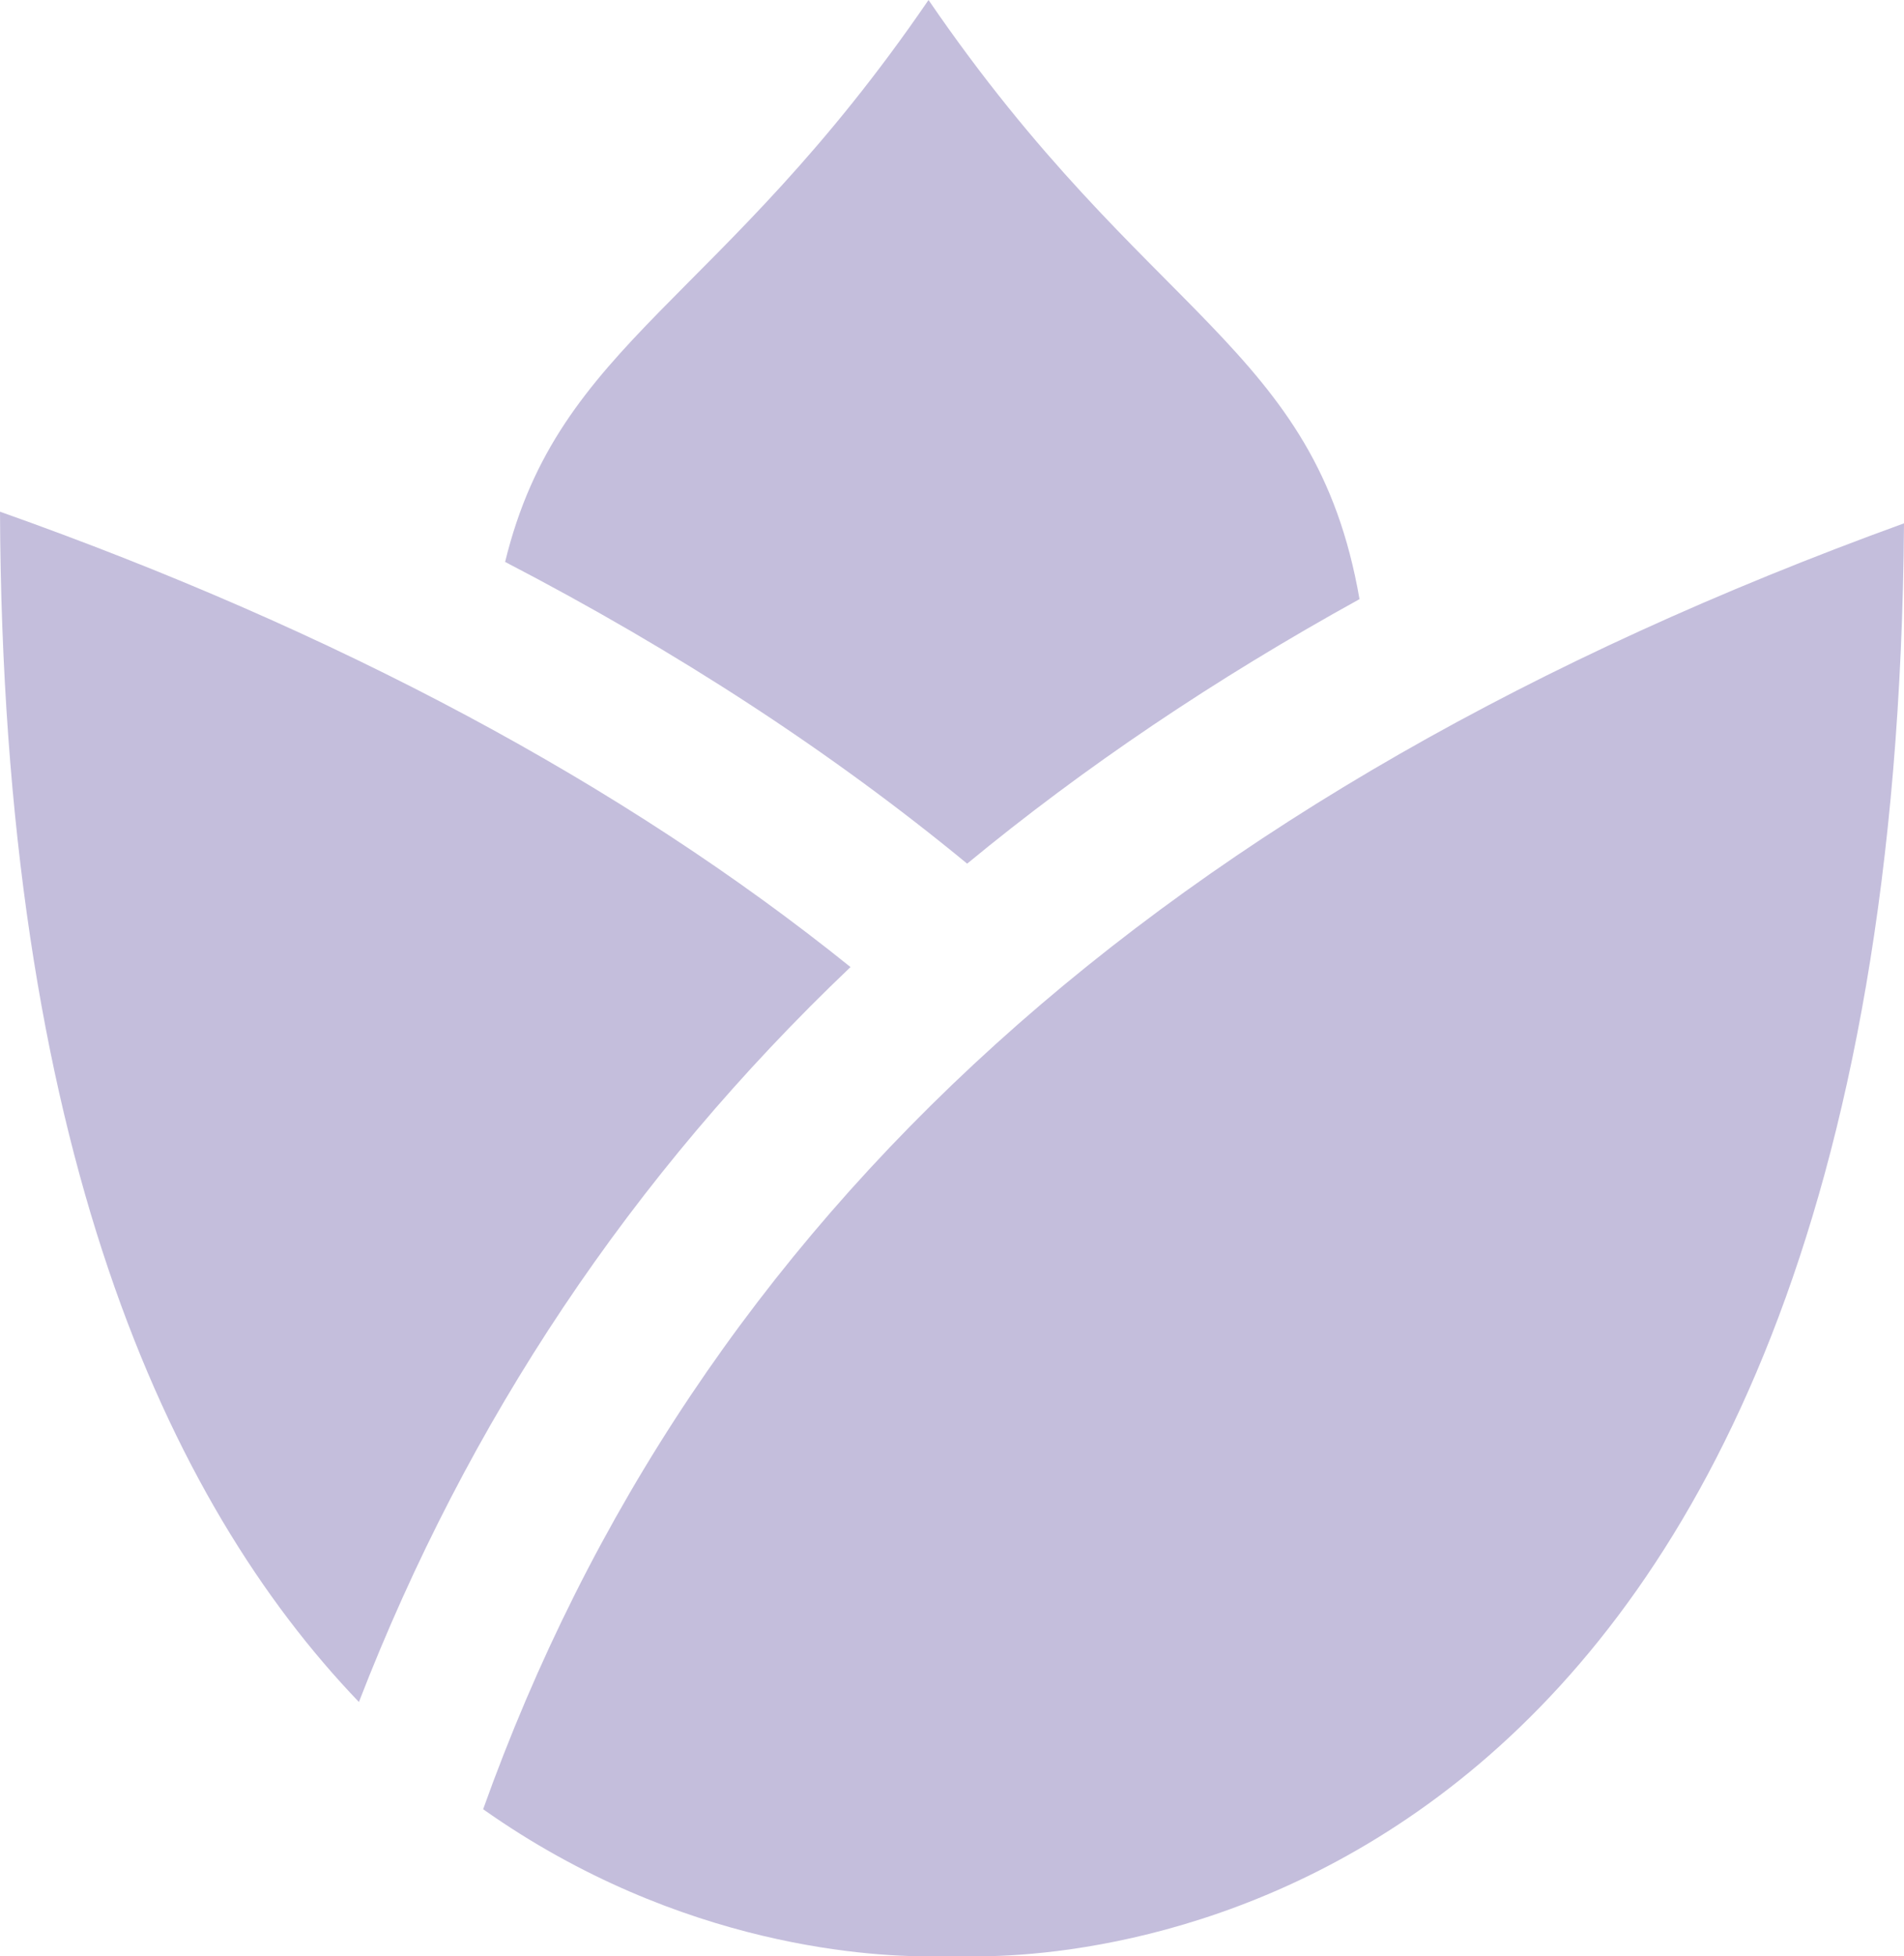
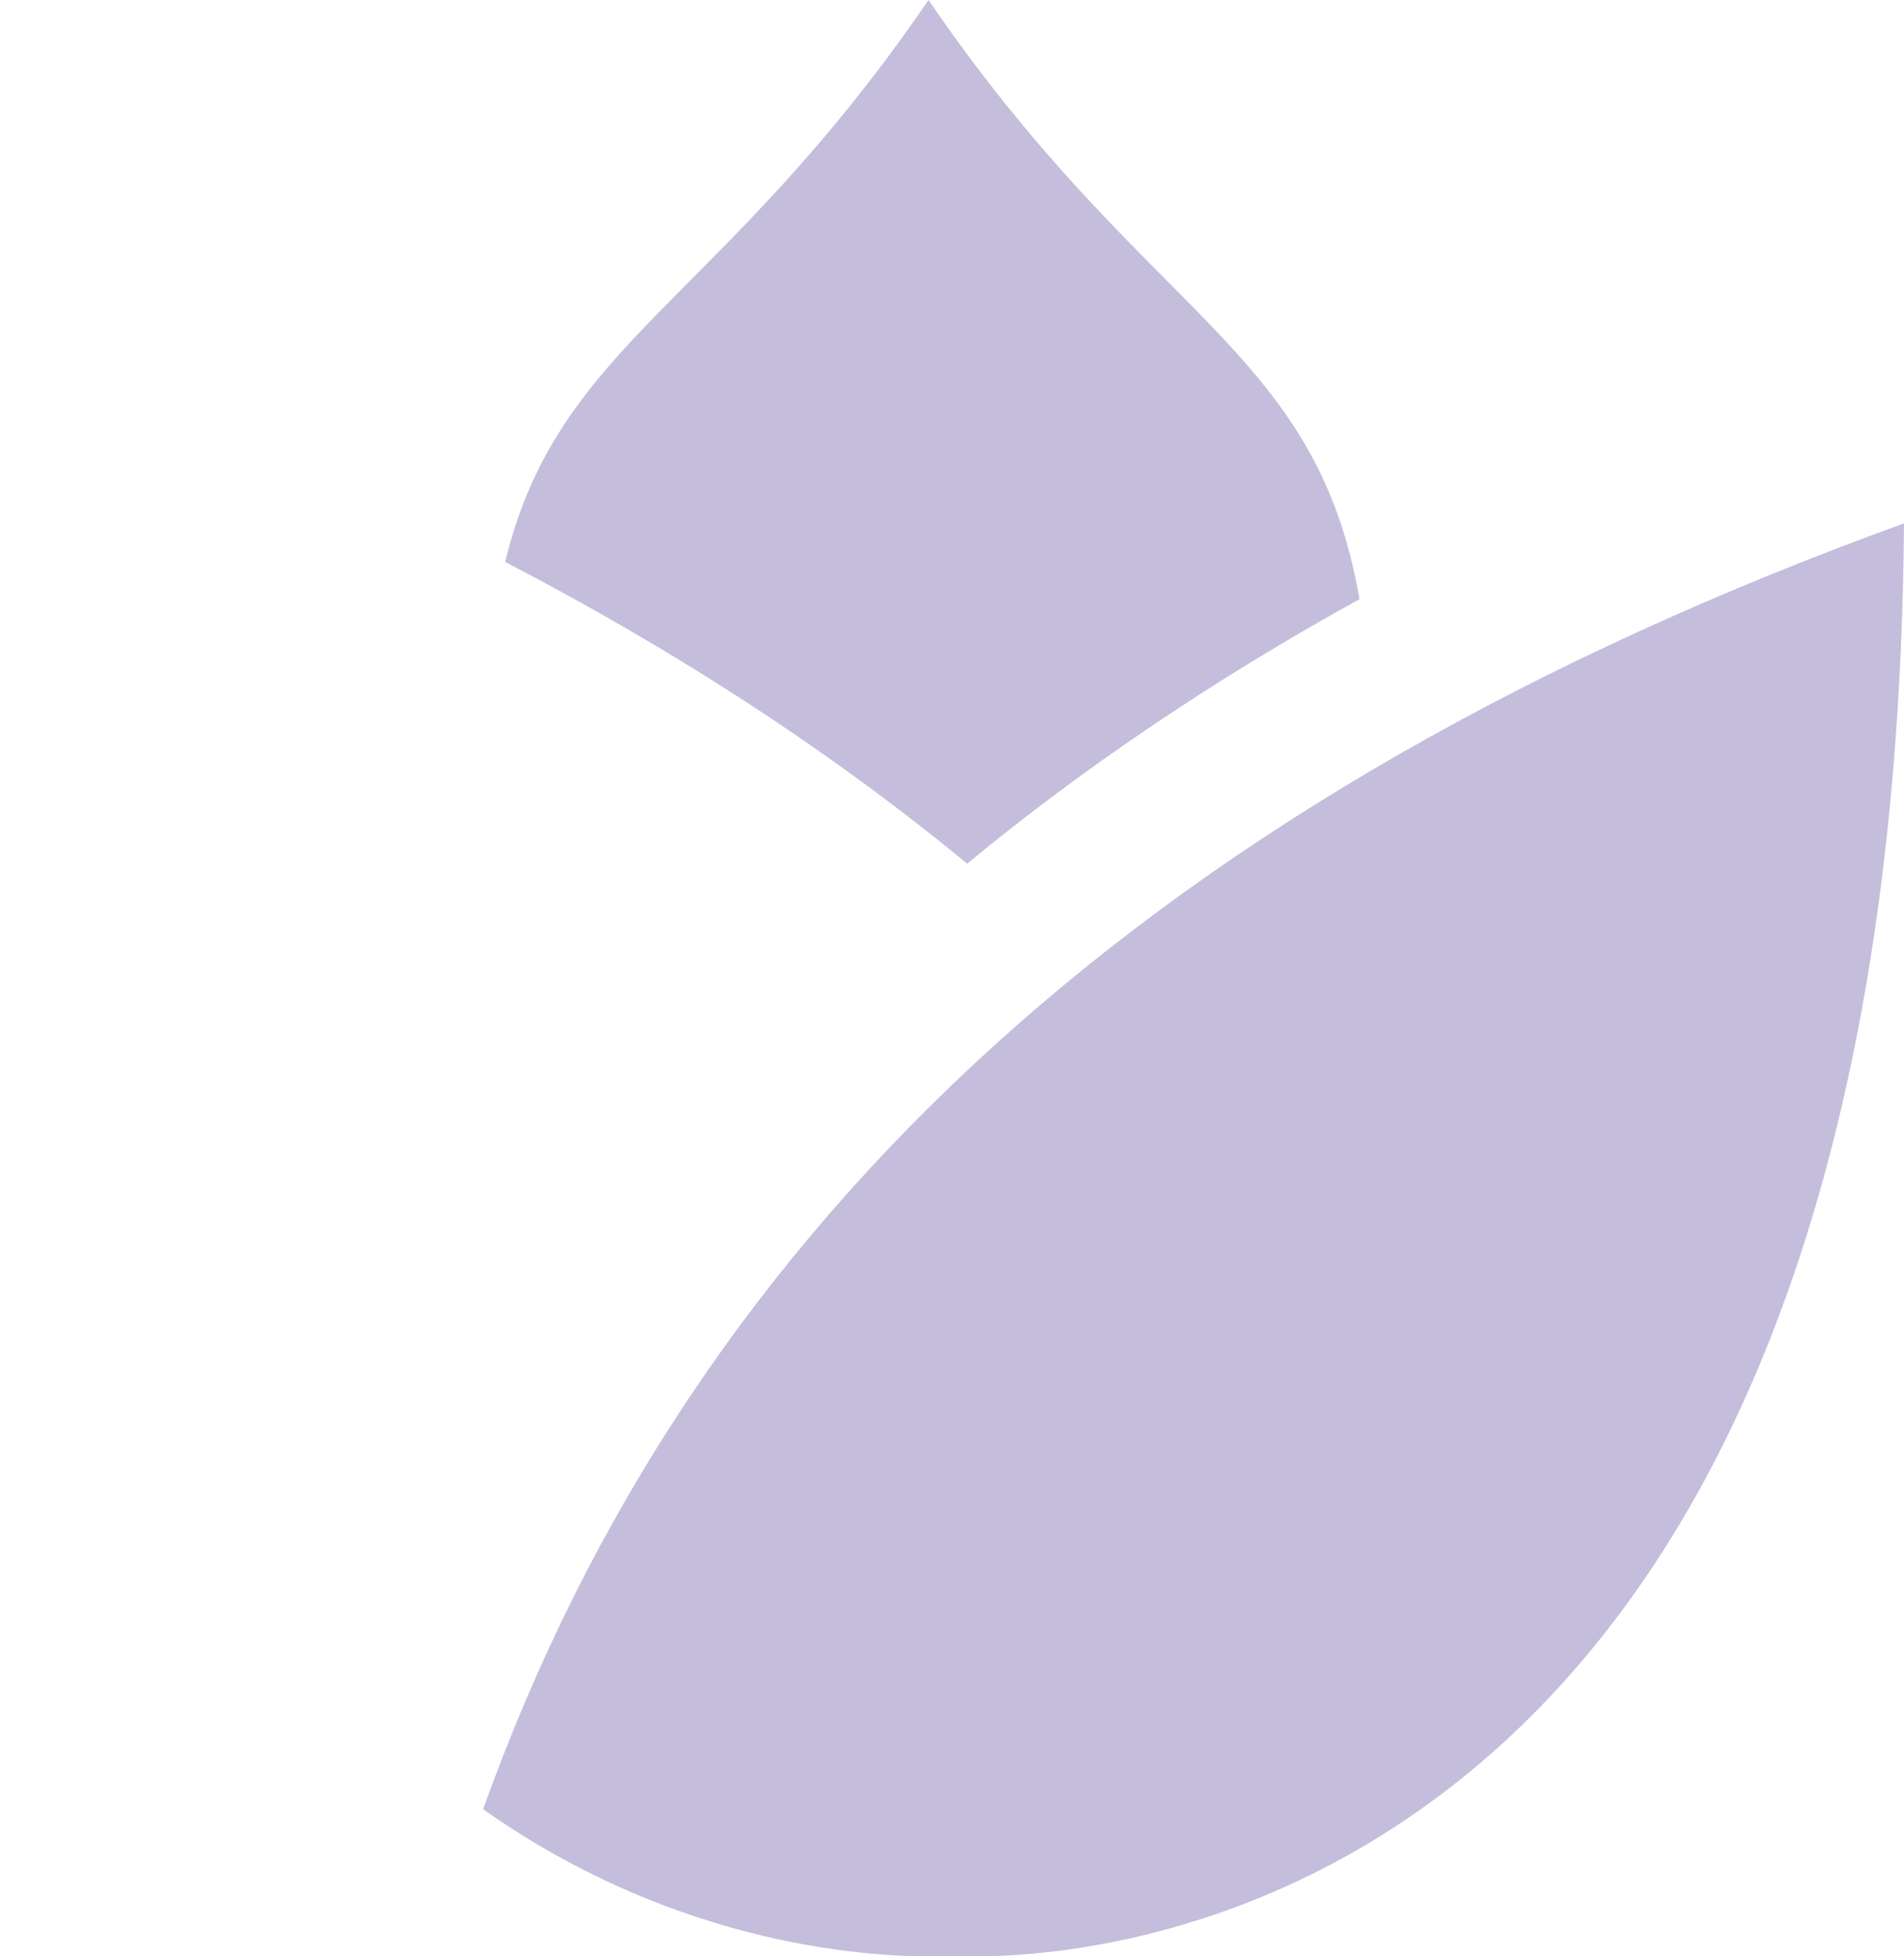
<svg xmlns="http://www.w3.org/2000/svg" id="_レイヤー_2" viewBox="0 0 30.412 31.232">
  <defs>
    <style>.cls-1{fill:#c4bedc;}</style>
  </defs>
  <g id="_レイヤー_1-2">
    <g>
      <path class="cls-1" d="M15.448,13.788c1.871-1.543,3.959-2.949,6.267-4.223-.708-4.068-3.39-4.457-6.884-9.565-3.317,4.849-5.903,5.442-6.763,8.971,2.756,1.431,5.221,3.039,7.38,4.817" />
      <path class="cls-1" d="M7.717,28.884c3.17,2.238,6.312,2.363,7.226,2.347,.176-.003,.352-.003,.528,0,2.007,.036,14.782-.614,14.941-22.876C18.581,12.645,11.107,19.406,7.717,28.884" />
-       <path class="cls-1" d="M13.585,15.439c-3.633-2.923-8.185-5.357-13.585-7.27,.04,10.118,2.67,15.81,5.733,19.003,1.741-4.494,4.348-8.399,7.852-11.733" />
    </g>
  </g>
</svg>